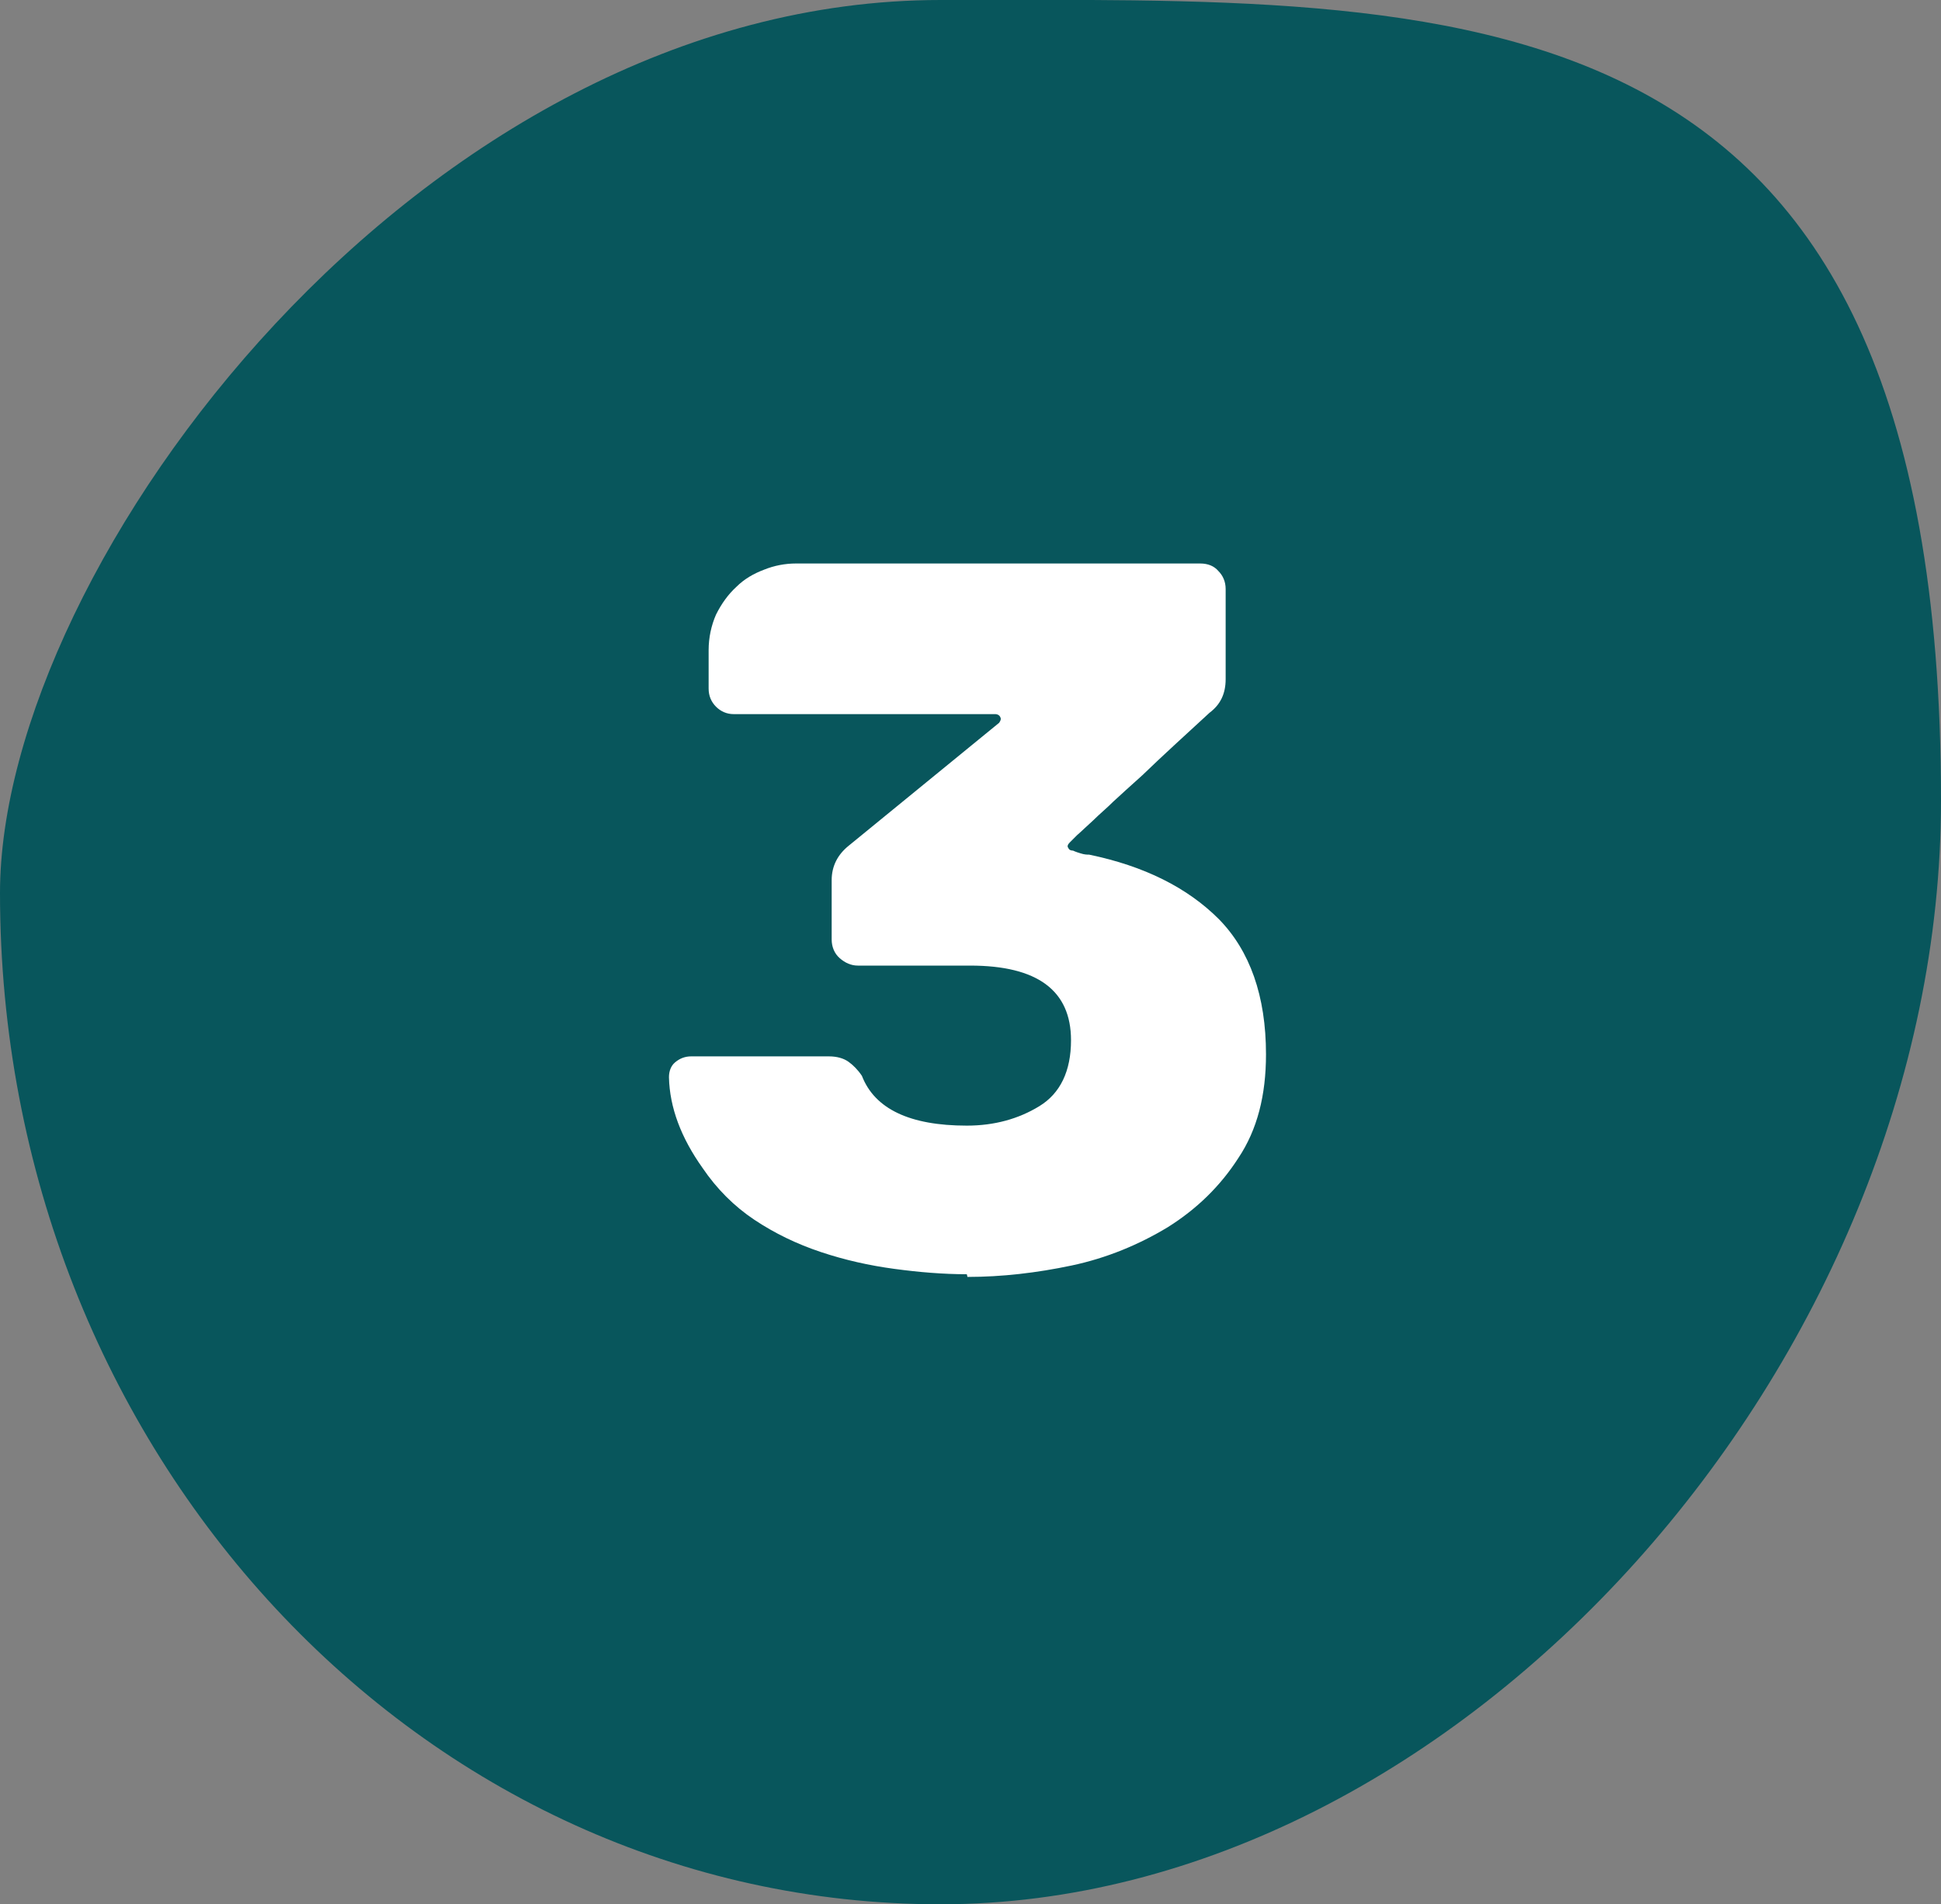
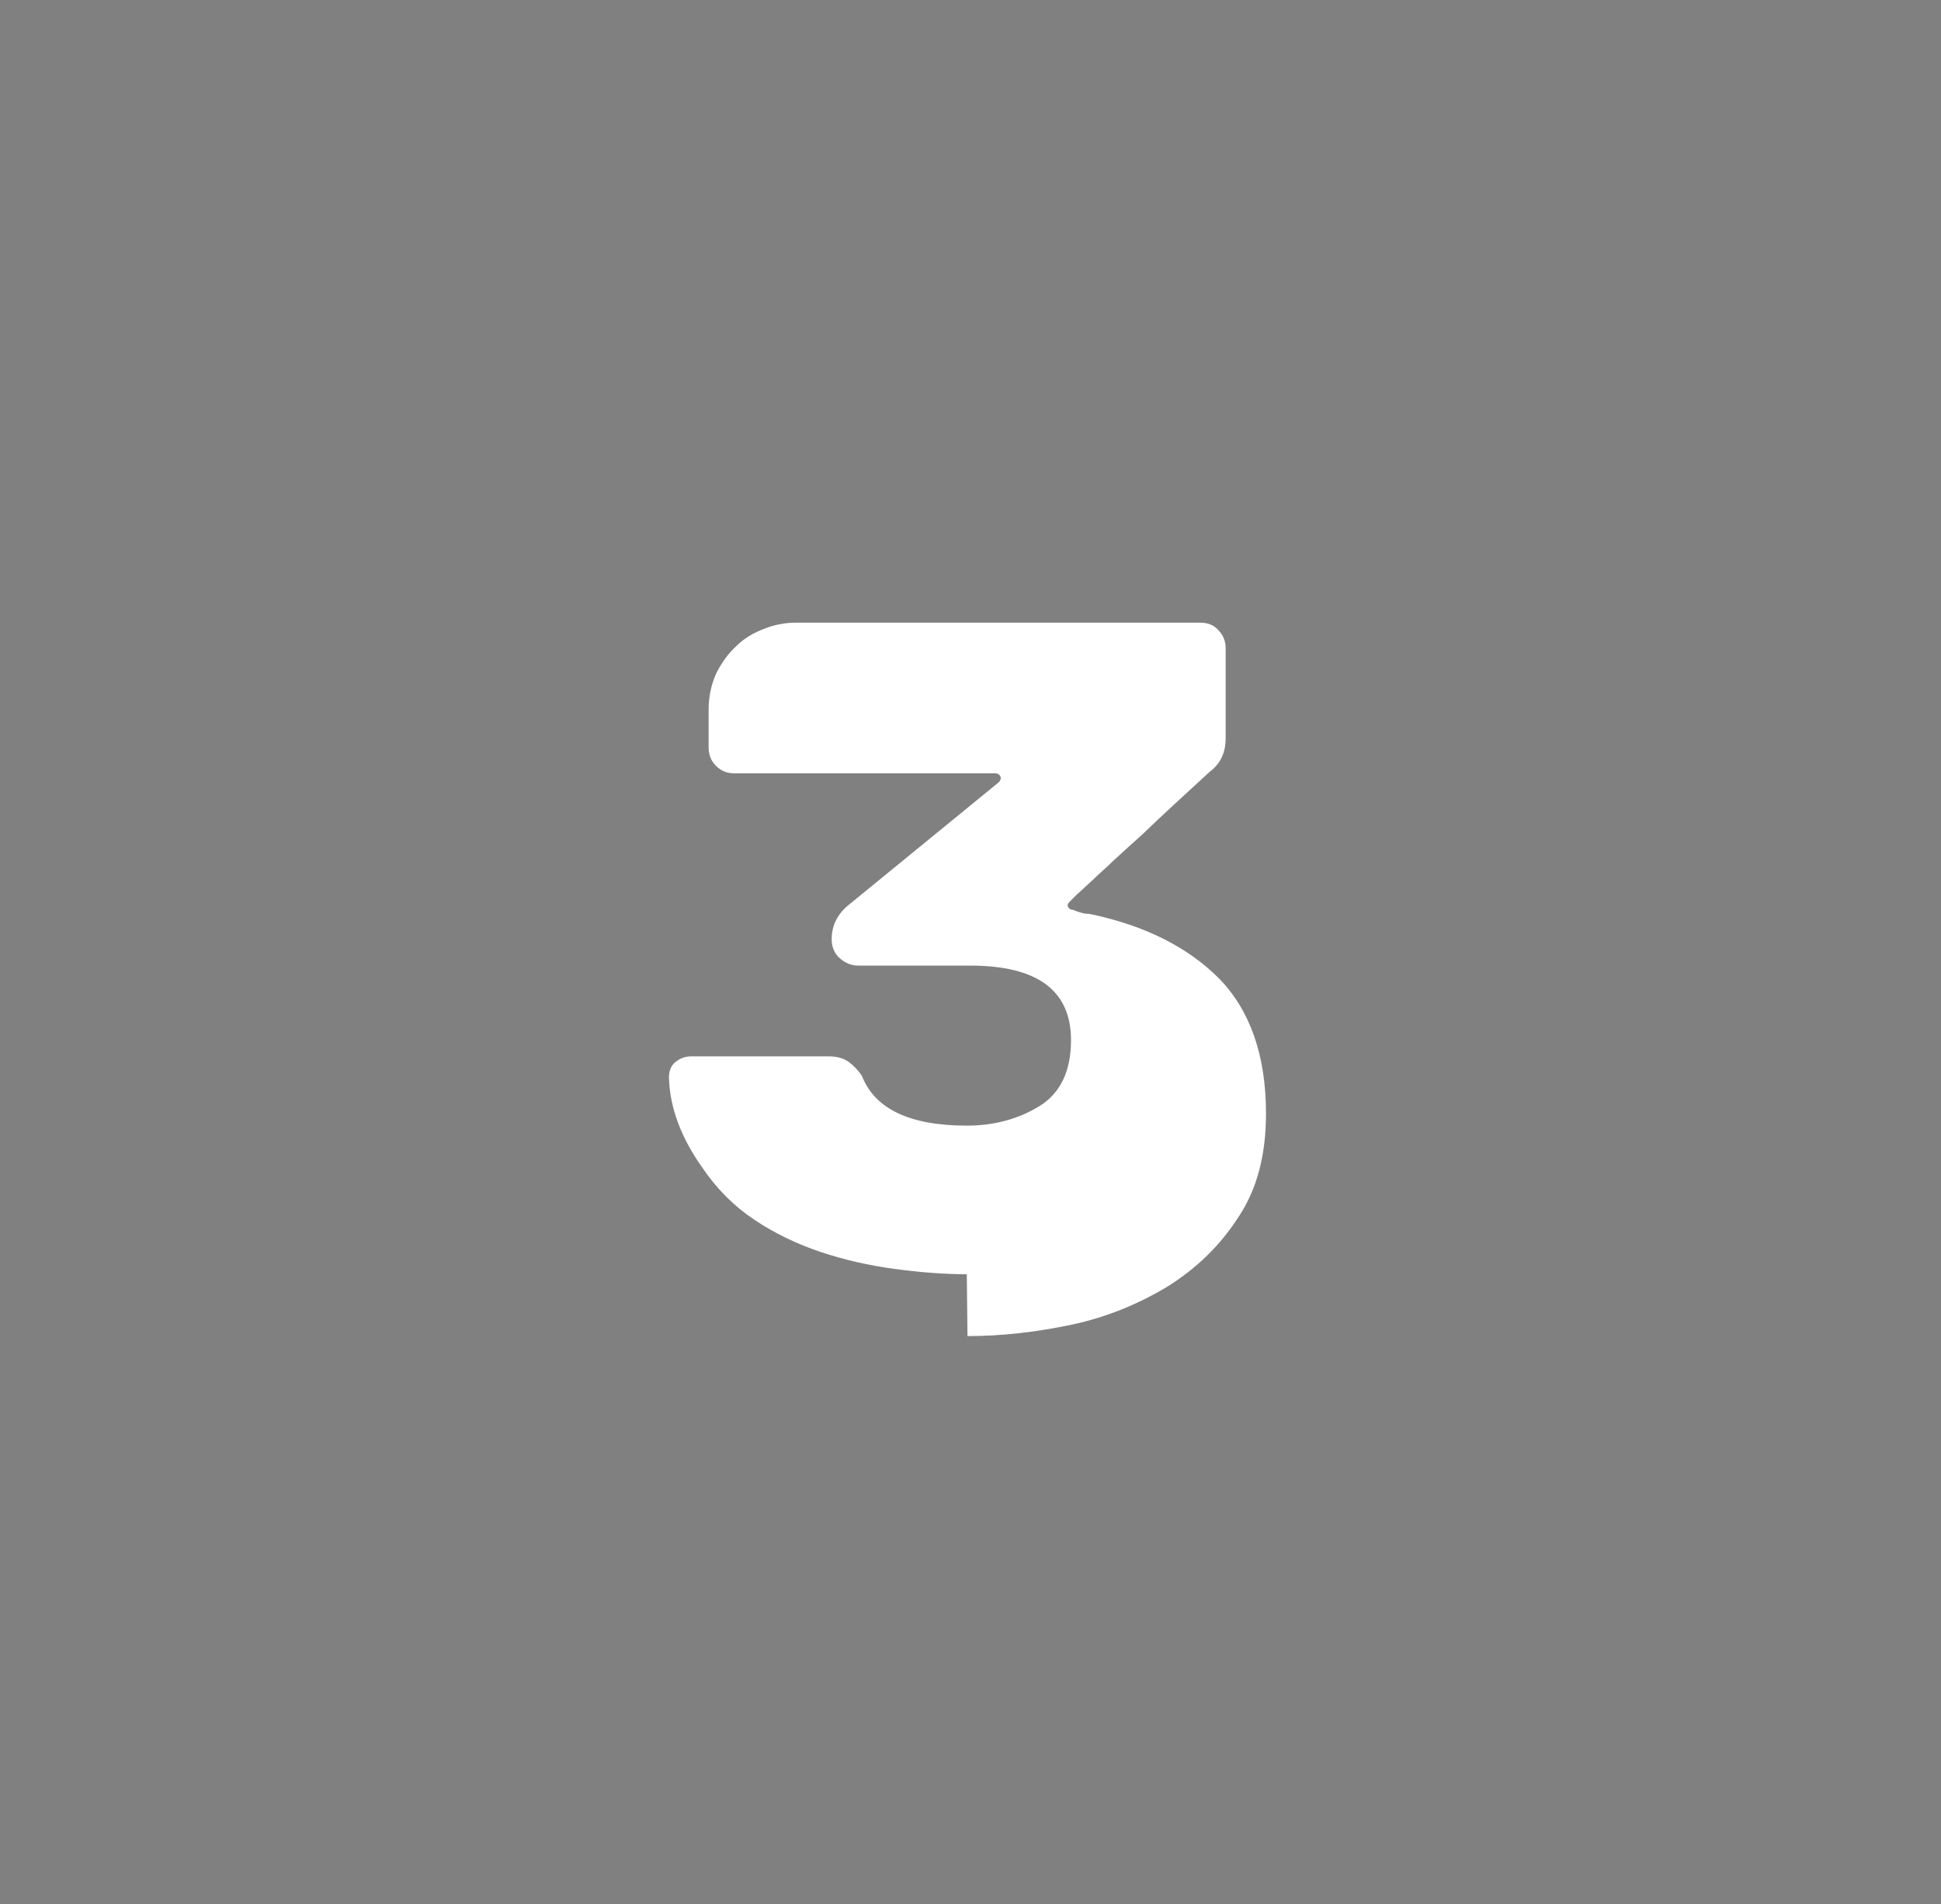
<svg xmlns="http://www.w3.org/2000/svg" id="_Слой_2" viewBox="0 0 28.87 28.32">
  <rect x="0" y="0" width="28.87" height="28.32" fill="#808080" stroke="none" />
  <defs>
    <style>.cls-1{fill:#08565c;}.cls-1,.cls-2{stroke-width:0px;}.cls-2{fill:#fff;}</style>
  </defs>
  <g id="_Слой_3">
-     <path class="cls-1" d="m28.87,11.91c0,8.31-7.15,16.41-14.88,16.41S0,21.59,0,13.28C0,8.41,6.26,0,13.99,0s14.88-.44,14.88,11.9Z" />
-     <path class="cls-2" d="m14.38,18.95c-.35,0-.71-.03-1.08-.08-.37-.05-.73-.13-1.09-.25-.36-.12-.69-.28-.99-.48-.3-.2-.56-.46-.77-.77-.32-.45-.49-.9-.5-1.35,0-.09.03-.17.09-.22.07-.06.15-.09.24-.09h2.05c.12,0,.22.03.29.08.07.05.14.12.2.21.19.49.71.74,1.56.74.41,0,.77-.1,1.08-.29.31-.19.47-.52.47-.98,0-.74-.5-1.11-1.5-1.11h-1.67c-.1,0-.19-.04-.27-.11-.08-.07-.12-.17-.12-.28v-.88c0-.21.09-.38.25-.51l2.24-1.83s.04-.05.02-.08c-.01-.03-.04-.05-.08-.05h-3.89c-.1,0-.19-.04-.26-.11-.07-.07-.11-.16-.11-.27v-.57c0-.19.04-.37.11-.53.08-.16.18-.3.3-.41.12-.12.26-.2.42-.26.15-.06.31-.09.47-.09h6.01c.12,0,.21.04.27.11.07.07.11.16.11.27v1.34c0,.22-.08.38-.24.5-.37.34-.71.65-1,.93-.18.16-.32.29-.43.39-.1.1-.21.19-.3.28-.09.08-.17.16-.24.22-.06.06-.1.1-.11.11-.03.03-.04.06-.02.08.01.03.04.04.07.04,0,0,.04.02.11.04.06.02.1.02.13.02.82.17,1.46.49,1.93.96.46.47.7,1.14.7,2.01,0,.61-.13,1.12-.41,1.54-.27.42-.62.76-1.05,1.03-.43.26-.91.46-1.43.57-.52.11-1.04.17-1.55.17Z" />
+     <path class="cls-2" d="m14.38,18.95c-.35,0-.71-.03-1.08-.08-.37-.05-.73-.13-1.09-.25-.36-.12-.69-.28-.99-.48-.3-.2-.56-.46-.77-.77-.32-.45-.49-.9-.5-1.35,0-.09.03-.17.09-.22.07-.06.15-.09.24-.09h2.05c.12,0,.22.03.29.08.07.05.14.12.2.21.19.49.71.74,1.56.74.41,0,.77-.1,1.08-.29.31-.19.47-.52.47-.98,0-.74-.5-1.11-1.5-1.11h-1.67c-.1,0-.19-.04-.27-.11-.08-.07-.12-.17-.12-.28c0-.21.09-.38.25-.51l2.24-1.83s.04-.05.02-.08c-.01-.03-.04-.05-.08-.05h-3.89c-.1,0-.19-.04-.26-.11-.07-.07-.11-.16-.11-.27v-.57c0-.19.04-.37.11-.53.08-.16.18-.3.3-.41.12-.12.26-.2.42-.26.15-.06.31-.09.47-.09h6.01c.12,0,.21.04.27.11.07.07.11.16.11.27v1.34c0,.22-.08.38-.24.5-.37.34-.71.65-1,.93-.18.16-.32.29-.43.39-.1.1-.21.19-.3.28-.09.08-.17.16-.24.22-.06.06-.1.1-.11.11-.03.03-.04.06-.02.08.01.03.04.04.07.04,0,0,.04.02.11.04.06.02.1.02.13.02.82.17,1.46.49,1.93.96.46.47.7,1.14.7,2.01,0,.61-.13,1.12-.41,1.54-.27.42-.62.76-1.05,1.03-.43.26-.91.46-1.43.57-.52.11-1.04.17-1.55.17Z" />
  </g>
</svg>